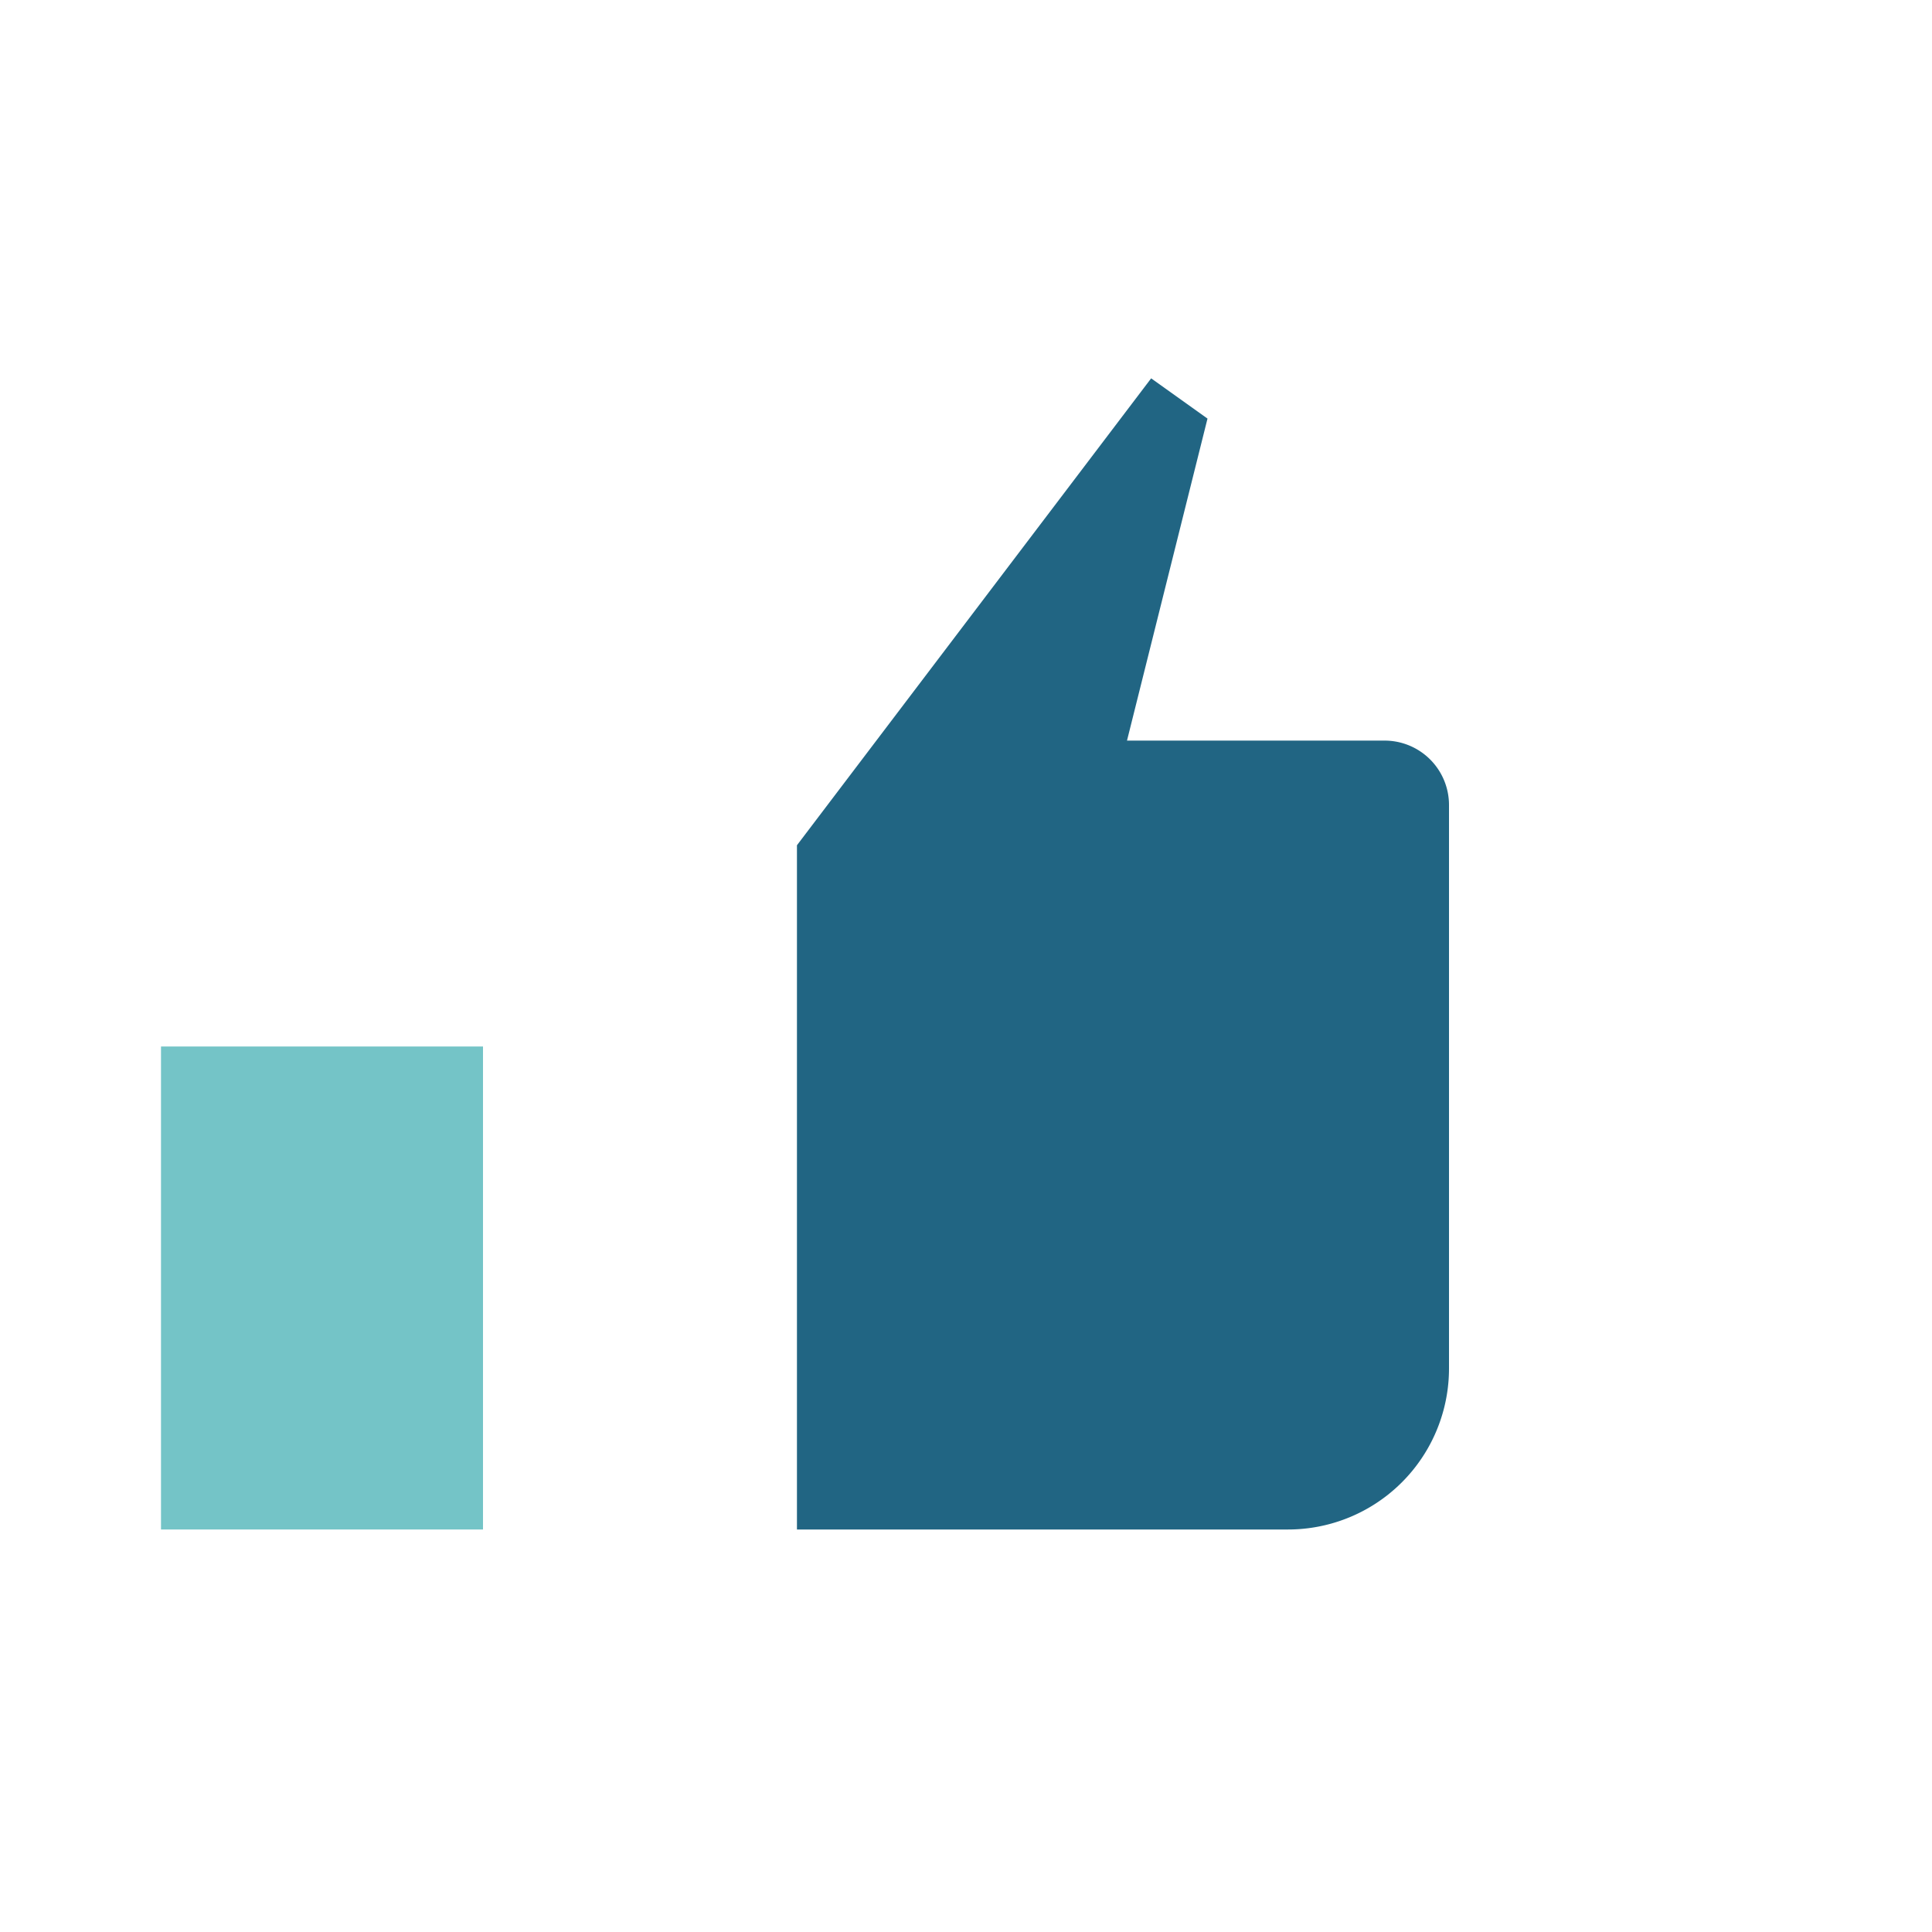
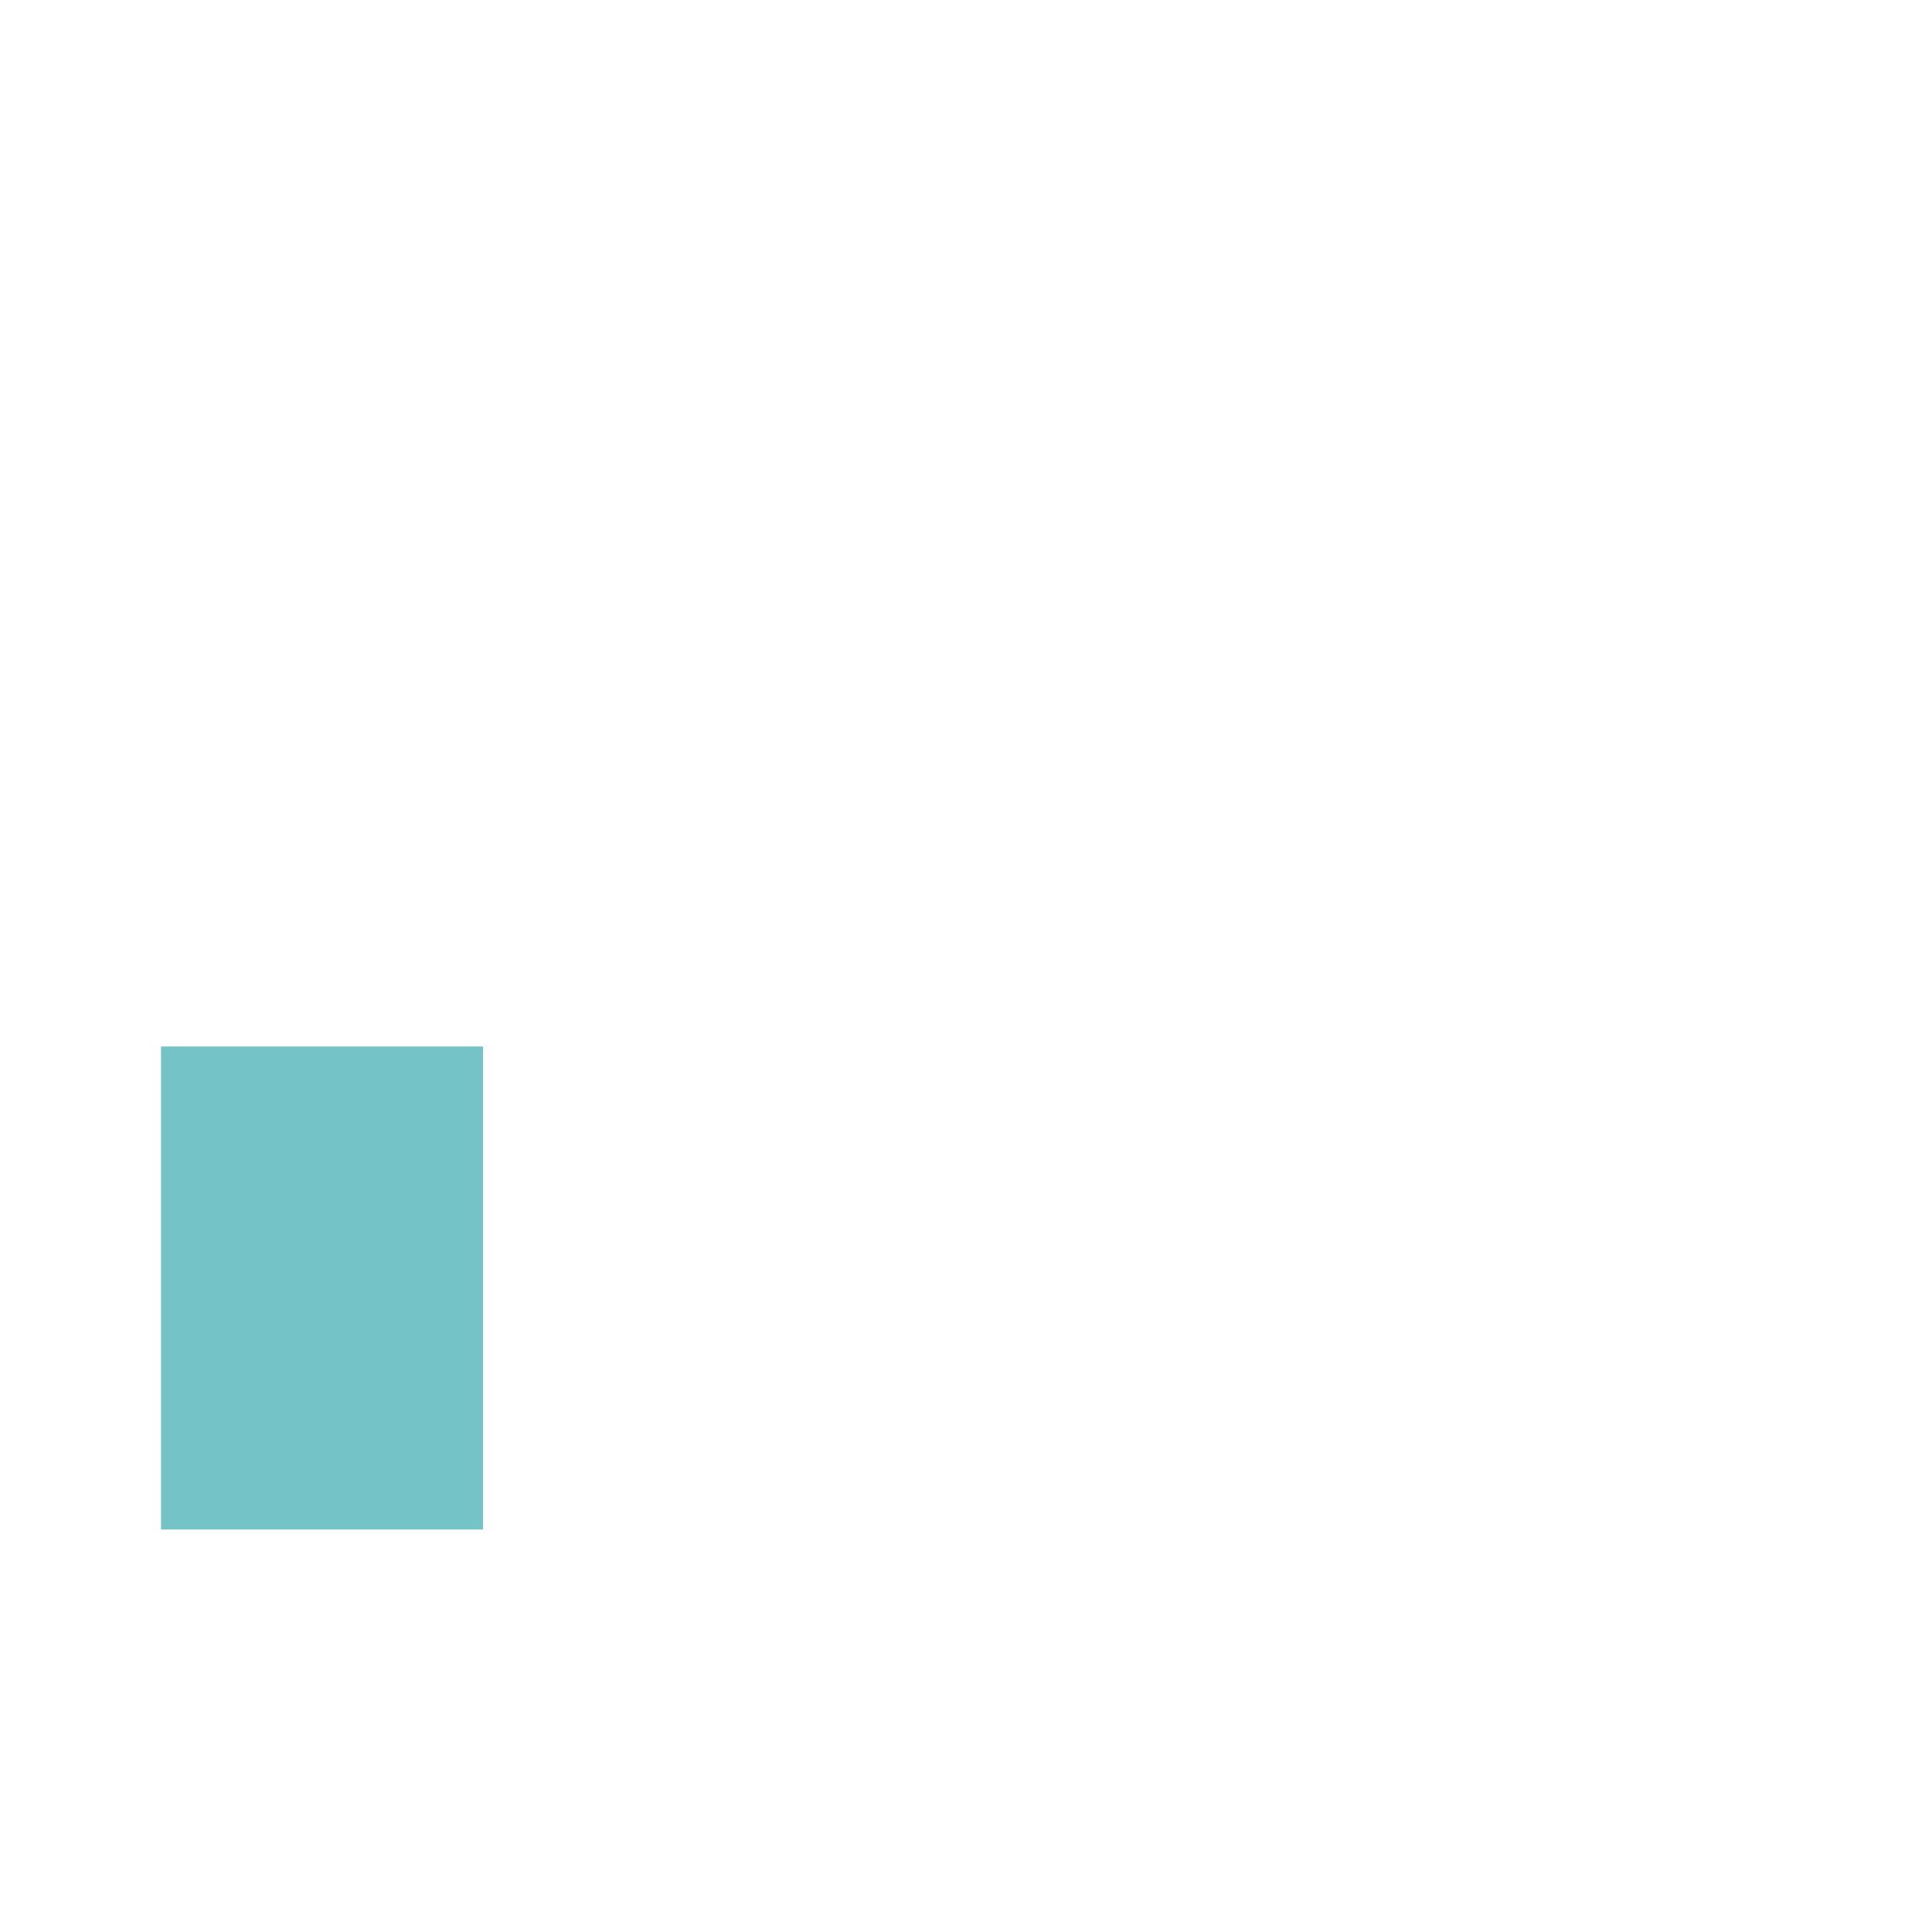
<svg xmlns="http://www.w3.org/2000/svg" width="24" height="24" viewBox="0 0 24 24">
  <path d="M2 13v6h4v-6H2z" fill="#74c4c7" />
-   <path d="M8 19h8a2 2 0 002-2v-7a.8.8 0 00-.8-.8H14l1-4-.7-.5-4.4 5.8v8.5z" fill="#216583" />
</svg>